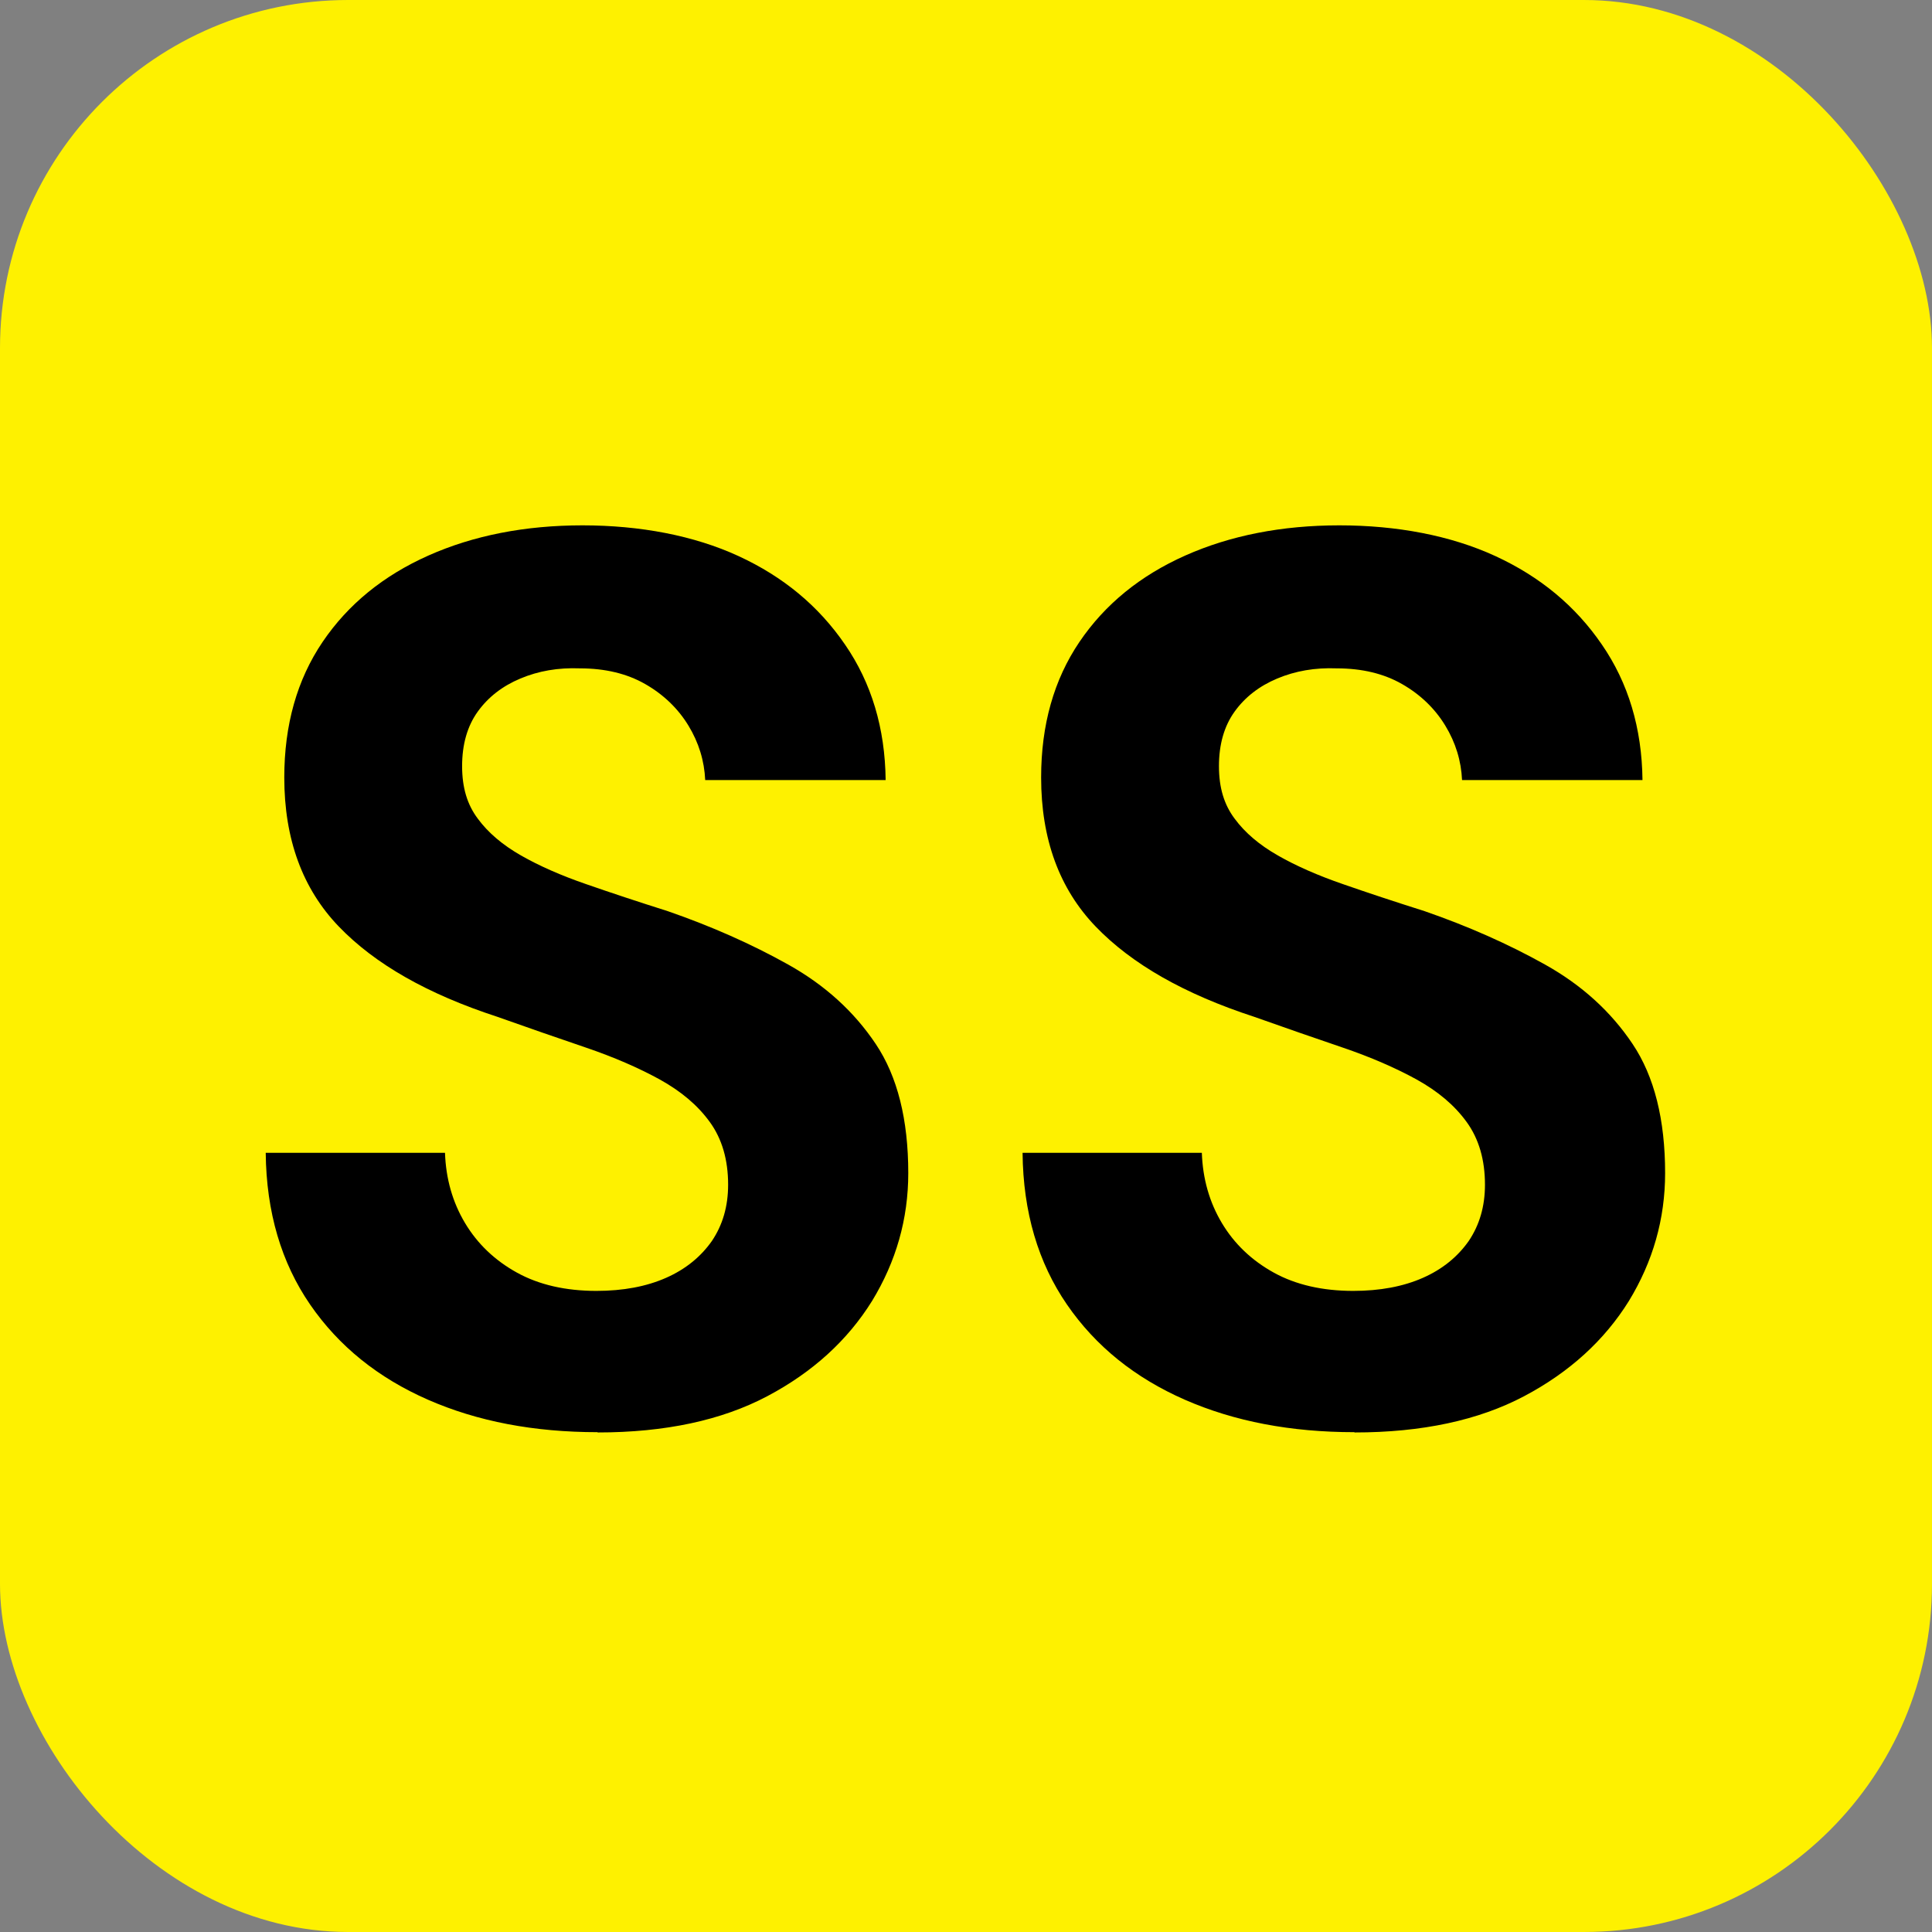
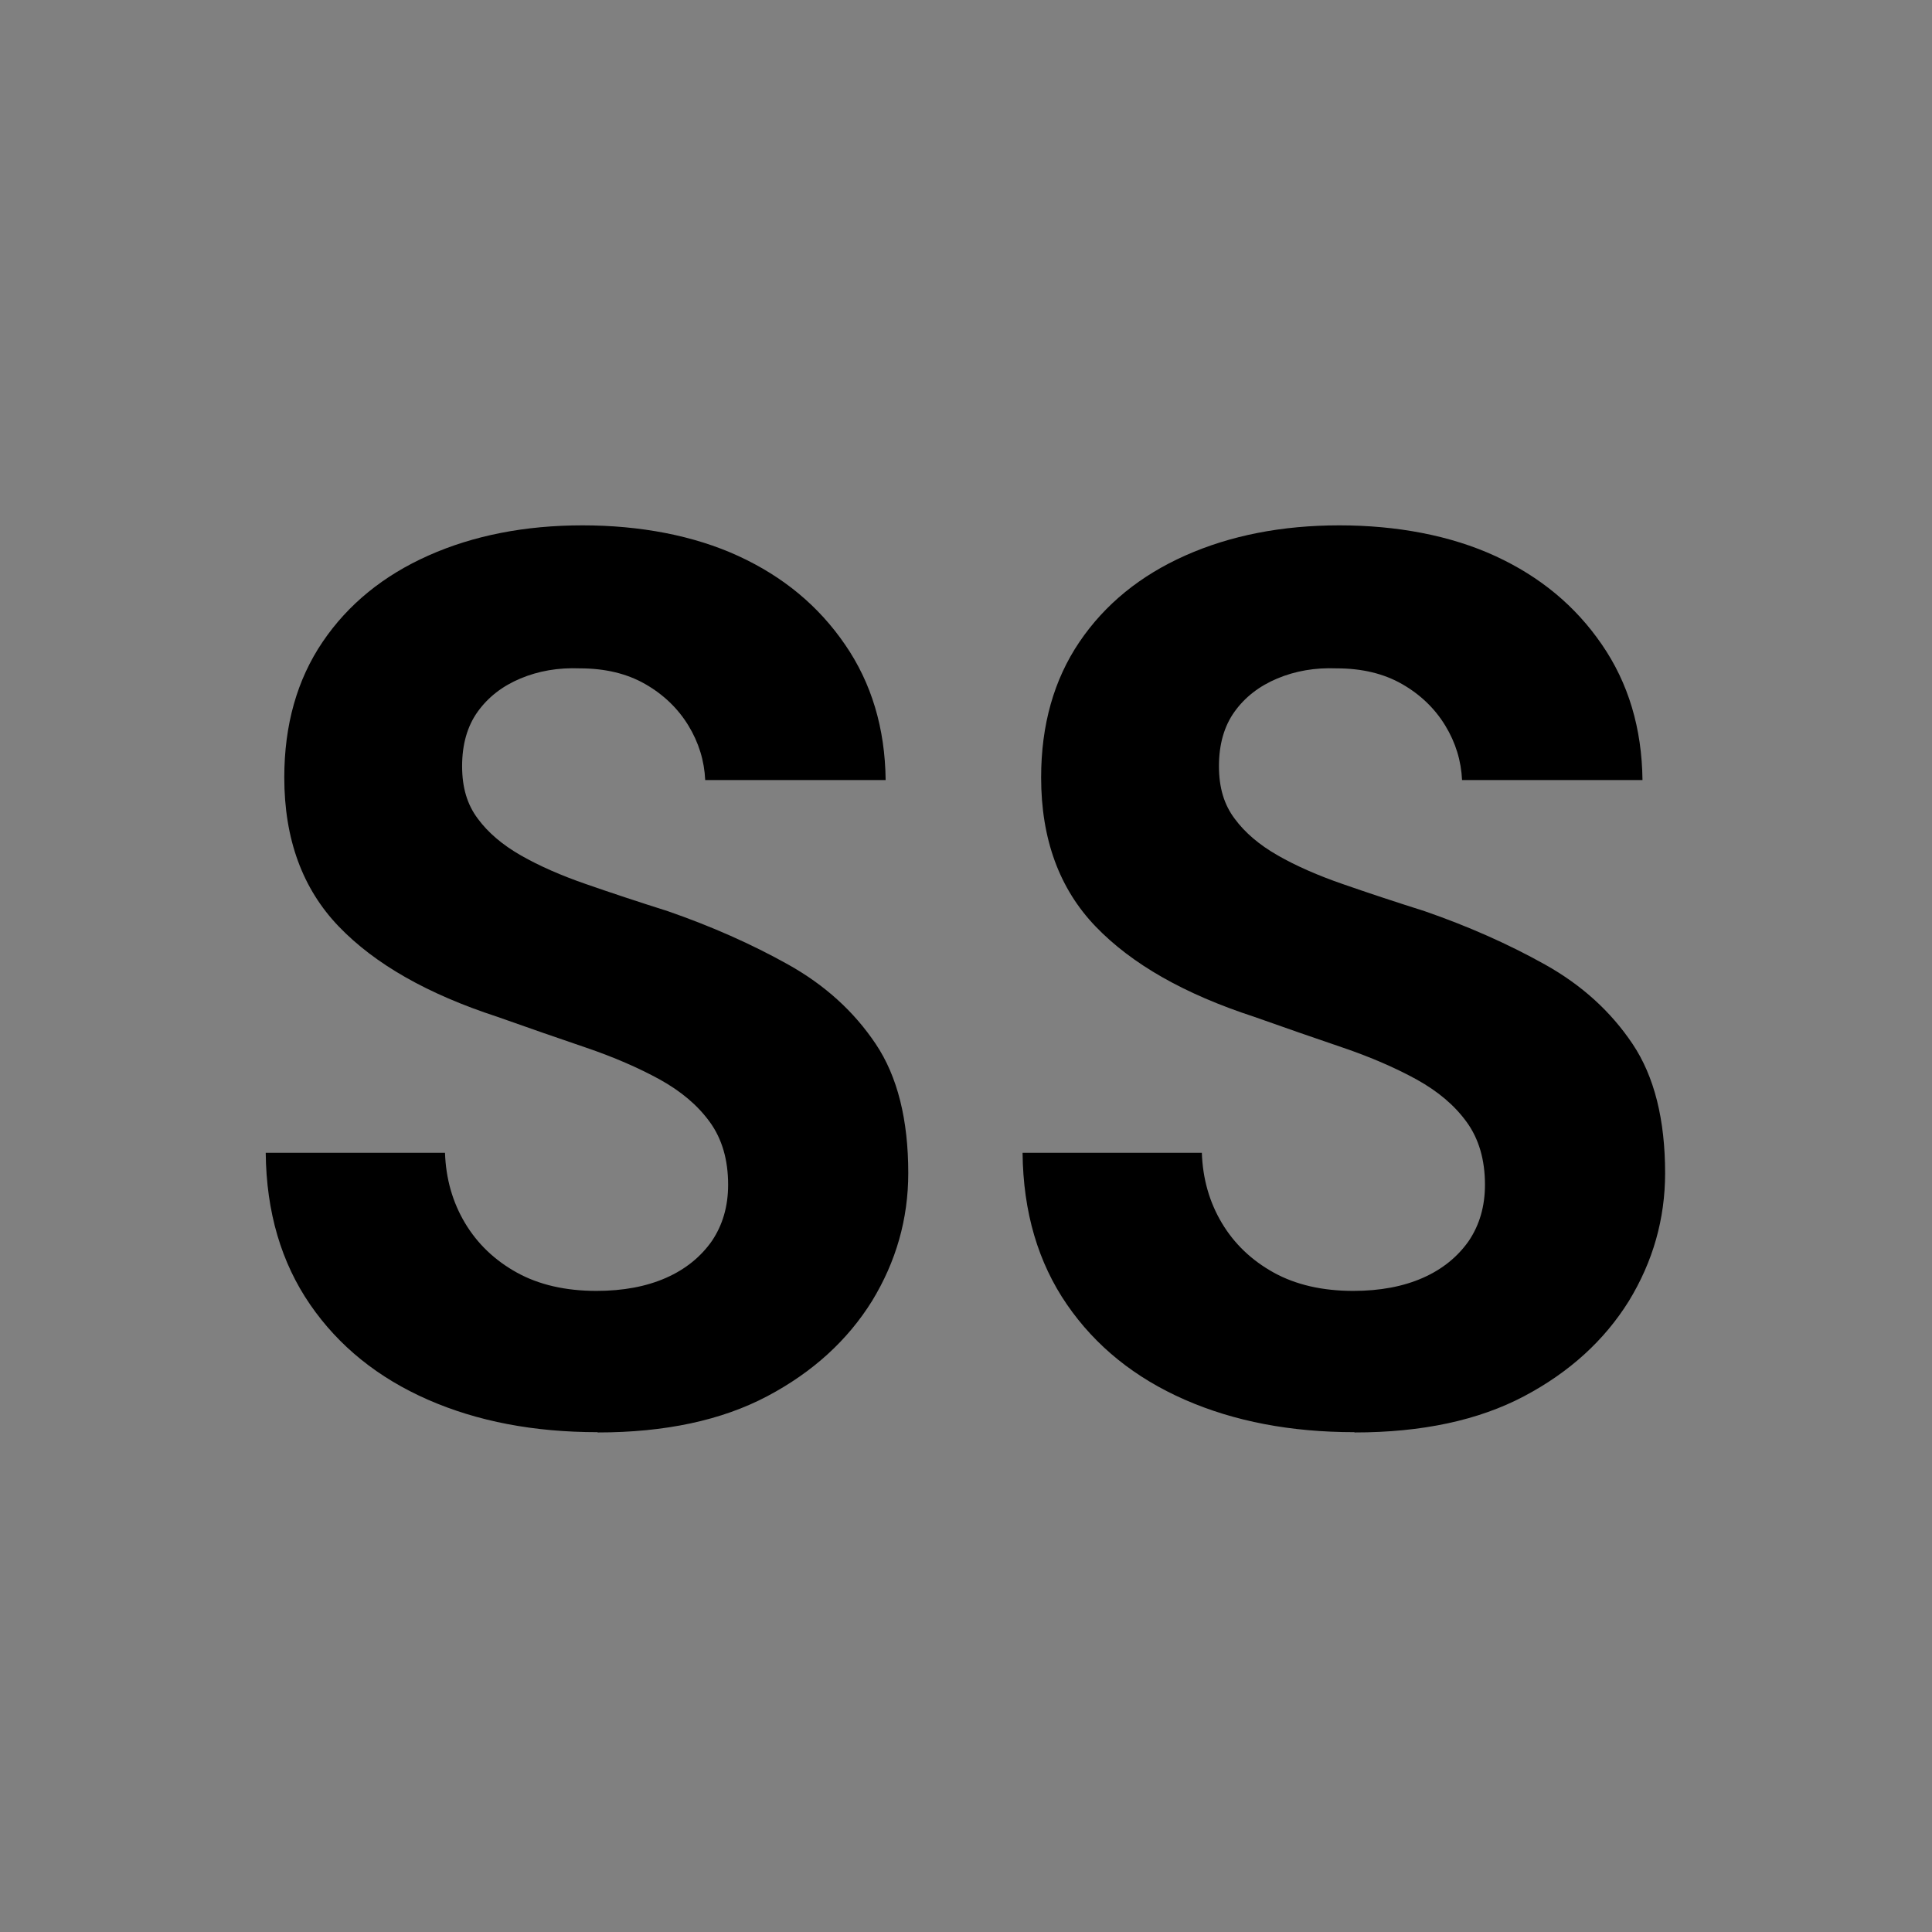
<svg xmlns="http://www.w3.org/2000/svg" id="Layer_2" data-name="Layer 2" viewBox="0 0 66.6 66.6">
  <rect x="0" y="0" width="66.6" height="66.6" fill="#808080" stroke="none" />
  <defs>
    <style>
      .cls-1 {
        fill: #fef100;
      }
    </style>
  </defs>
  <g id="Layer_2-2" data-name="Layer 2">
-     <rect class="cls-1" x="0" y="0" width="66.6" height="66.6" rx="12" ry="12" />
    <g>
      <path d="M20.6,49.37c-2.19,0-4.14-.37-5.85-1.12-1.71-.75-3.07-1.84-4.06-3.28-.99-1.44-1.51-3.18-1.53-5.23h6.18c.03,.89,.26,1.7,.69,2.42,.43,.72,1.03,1.29,1.79,1.71,.76,.42,1.68,.63,2.74,.63,.92,0,1.72-.15,2.4-.45,.68-.3,1.2-.73,1.58-1.27,.37-.55,.56-1.19,.56-1.94,0-.86-.21-1.58-.63-2.16-.42-.58-.99-1.06-1.73-1.47-.73-.4-1.58-.77-2.55-1.1-.97-.33-1.98-.68-3.05-1.06-2.39-.78-4.21-1.81-5.46-3.11-1.25-1.3-1.88-3.01-1.88-5.14,0-1.81,.44-3.37,1.32-4.67,.88-1.3,2.1-2.29,3.65-2.98s3.33-1.04,5.31-1.04,3.84,.35,5.38,1.06c1.54,.71,2.76,1.72,3.67,3.05,.91,1.32,1.38,2.88,1.4,4.67h-6.22c-.03-.66-.22-1.29-.58-1.88-.36-.59-.86-1.07-1.49-1.43-.63-.36-1.38-.54-2.25-.54-.75-.03-1.43,.09-2.05,.35-.62,.26-1.11,.64-1.47,1.14-.36,.5-.54,1.13-.54,1.88s.18,1.33,.54,1.81c.36,.49,.86,.91,1.49,1.27,.63,.36,1.38,.69,2.25,.99,.86,.3,1.8,.61,2.81,.93,1.5,.52,2.88,1.13,4.15,1.84,1.27,.71,2.27,1.62,3.02,2.74,.75,1.12,1.12,2.61,1.12,4.45,0,1.58-.42,3.05-1.25,4.41-.84,1.35-2.04,2.45-3.61,3.28-1.57,.83-3.52,1.25-5.85,1.25Z" />
      <path d="M46.69,49.37c-2.19,0-4.14-.37-5.85-1.12-1.71-.75-3.07-1.84-4.06-3.28-.99-1.44-1.51-3.18-1.53-5.23h6.18c.03,.89,.26,1.7,.69,2.42,.43,.72,1.03,1.29,1.79,1.71,.76,.42,1.68,.63,2.74,.63,.92,0,1.72-.15,2.4-.45,.68-.3,1.2-.73,1.58-1.27,.37-.55,.56-1.19,.56-1.94,0-.86-.21-1.58-.63-2.16-.42-.58-.99-1.06-1.73-1.47-.73-.4-1.58-.77-2.55-1.1-.97-.33-1.98-.68-3.05-1.06-2.39-.78-4.21-1.81-5.46-3.11-1.25-1.3-1.88-3.01-1.88-5.14,0-1.81,.44-3.37,1.32-4.67,.88-1.3,2.1-2.29,3.65-2.98s3.33-1.04,5.31-1.04,3.84,.35,5.38,1.06c1.54,.71,2.76,1.72,3.67,3.05,.91,1.32,1.38,2.88,1.4,4.67h-6.22c-.03-.66-.22-1.29-.58-1.88-.36-.59-.86-1.07-1.49-1.43-.63-.36-1.38-.54-2.25-.54-.75-.03-1.43,.09-2.05,.35-.62,.26-1.11,.64-1.47,1.14-.36,.5-.54,1.13-.54,1.88s.18,1.33,.54,1.81c.36,.49,.86,.91,1.49,1.27,.63,.36,1.38,.69,2.25,.99,.86,.3,1.8,.61,2.81,.93,1.5,.52,2.88,1.13,4.15,1.84,1.27,.71,2.27,1.62,3.02,2.74,.75,1.12,1.12,2.61,1.12,4.45,0,1.58-.42,3.05-1.25,4.41-.84,1.35-2.04,2.45-3.61,3.28-1.57,.83-3.52,1.25-5.85,1.25Z" />
    </g>
  </g>
</svg>